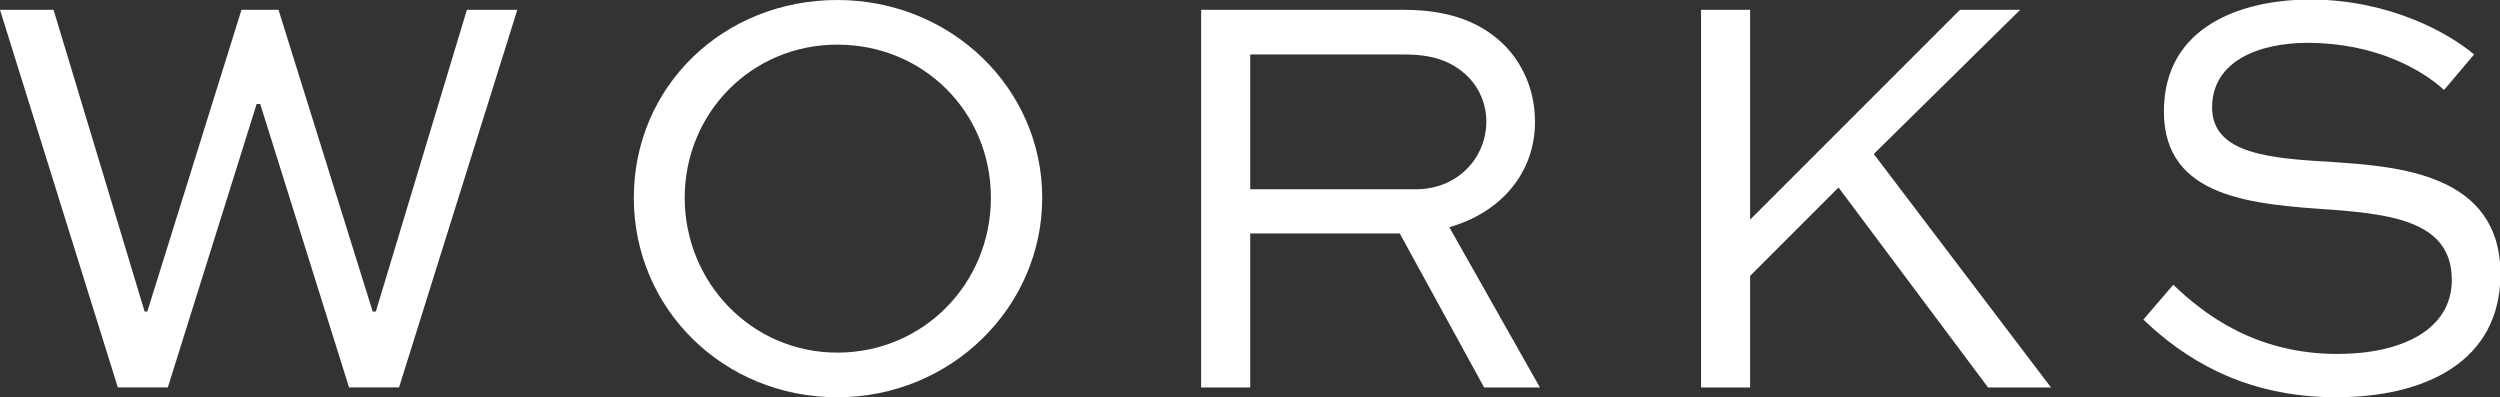
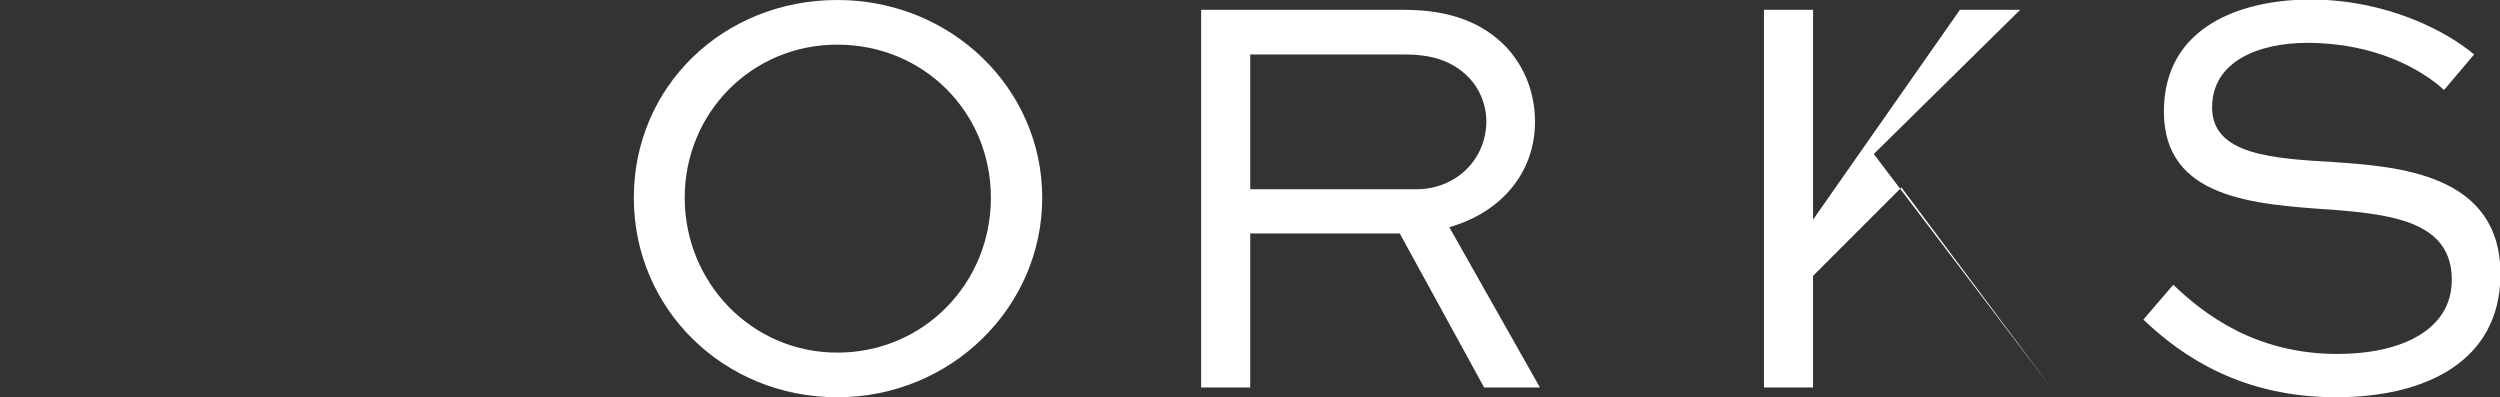
<svg xmlns="http://www.w3.org/2000/svg" id="_レイヤー_2" data-name="レイヤー 2" viewBox="0 0 56.01 8.9">
  <rect x="0" y="0" width="56.01" height="8.9" fill="#333333" stroke="none" />
  <defs>
    <style>
      .cls-1 {
        fill: #fff;
      }
    </style>
  </defs>
  <g id="_レイヤー_1-2" data-name="レイヤー 1">
    <g>
-       <path class="cls-1" d="M1.2.22l2.04,6.76h.06L5.41.22h.83l2.11,6.76h.07L10.46.22h1.13l-2.65,8.46h-1.12l-1.99-6.35h-.08l-1.99,6.35h-1.12L0,.22h1.2Z" />
      <path class="cls-1" d="M18.76,0c2.55,0,4.59,1.98,4.59,4.43s-2.04,4.47-4.59,4.47-4.56-1.98-4.56-4.47S16.2,0,18.76,0ZM18.76,7.9c1.93,0,3.44-1.55,3.44-3.47s-1.51-3.43-3.44-3.43-3.42,1.54-3.42,3.43,1.49,3.47,3.42,3.47Z" />
      <path class="cls-1" d="M26.91,8.68V.22h4.54c1.06,0,1.79.3,2.31.85.4.44.63,1.01.63,1.66,0,1.14-.76,2.03-1.92,2.36l2.03,3.59h-1.25l-1.89-3.45h-3.35v3.45h-1.1ZM28.01,1.22v3.02h3.72c.91,0,1.57-.69,1.57-1.52,0-.38-.15-.73-.39-.98-.4-.41-.89-.52-1.46-.52h-3.44Z" />
-       <path class="cls-1" d="M45.26.22l-3.28,3.23,3.97,5.23h-1.41l-3.35-4.48-1.98,1.98v2.5h-1.1V.22h1.1v4.7L43.91.22h1.35Z" />
+       <path class="cls-1" d="M45.26.22l-3.28,3.23,3.97,5.23l-3.35-4.48-1.98,1.98v2.5h-1.1V.22h1.1v4.7L43.91.22h1.35Z" />
      <path class="cls-1" d="M54.75,2.01c-.49-.45-1.54-1.05-3.05-1.05-1.06,0-2.14.39-2.14,1.45s1.36,1.14,2.7,1.22c1.44.1,3.76.25,3.76,2.51,0,1.97-1.7,2.76-3.68,2.76-2.09,0-3.43-.89-4.32-1.74l.67-.78c.69.66,1.84,1.55,3.68,1.55,1.4,0,2.56-.52,2.56-1.66,0-1.27-1.26-1.46-2.66-1.57-1.78-.12-3.79-.25-3.79-2.2s1.8-2.51,3.28-2.51c1.7,0,3.04.7,3.67,1.23l-.66.78Z" />
    </g>
  </g>
</svg>